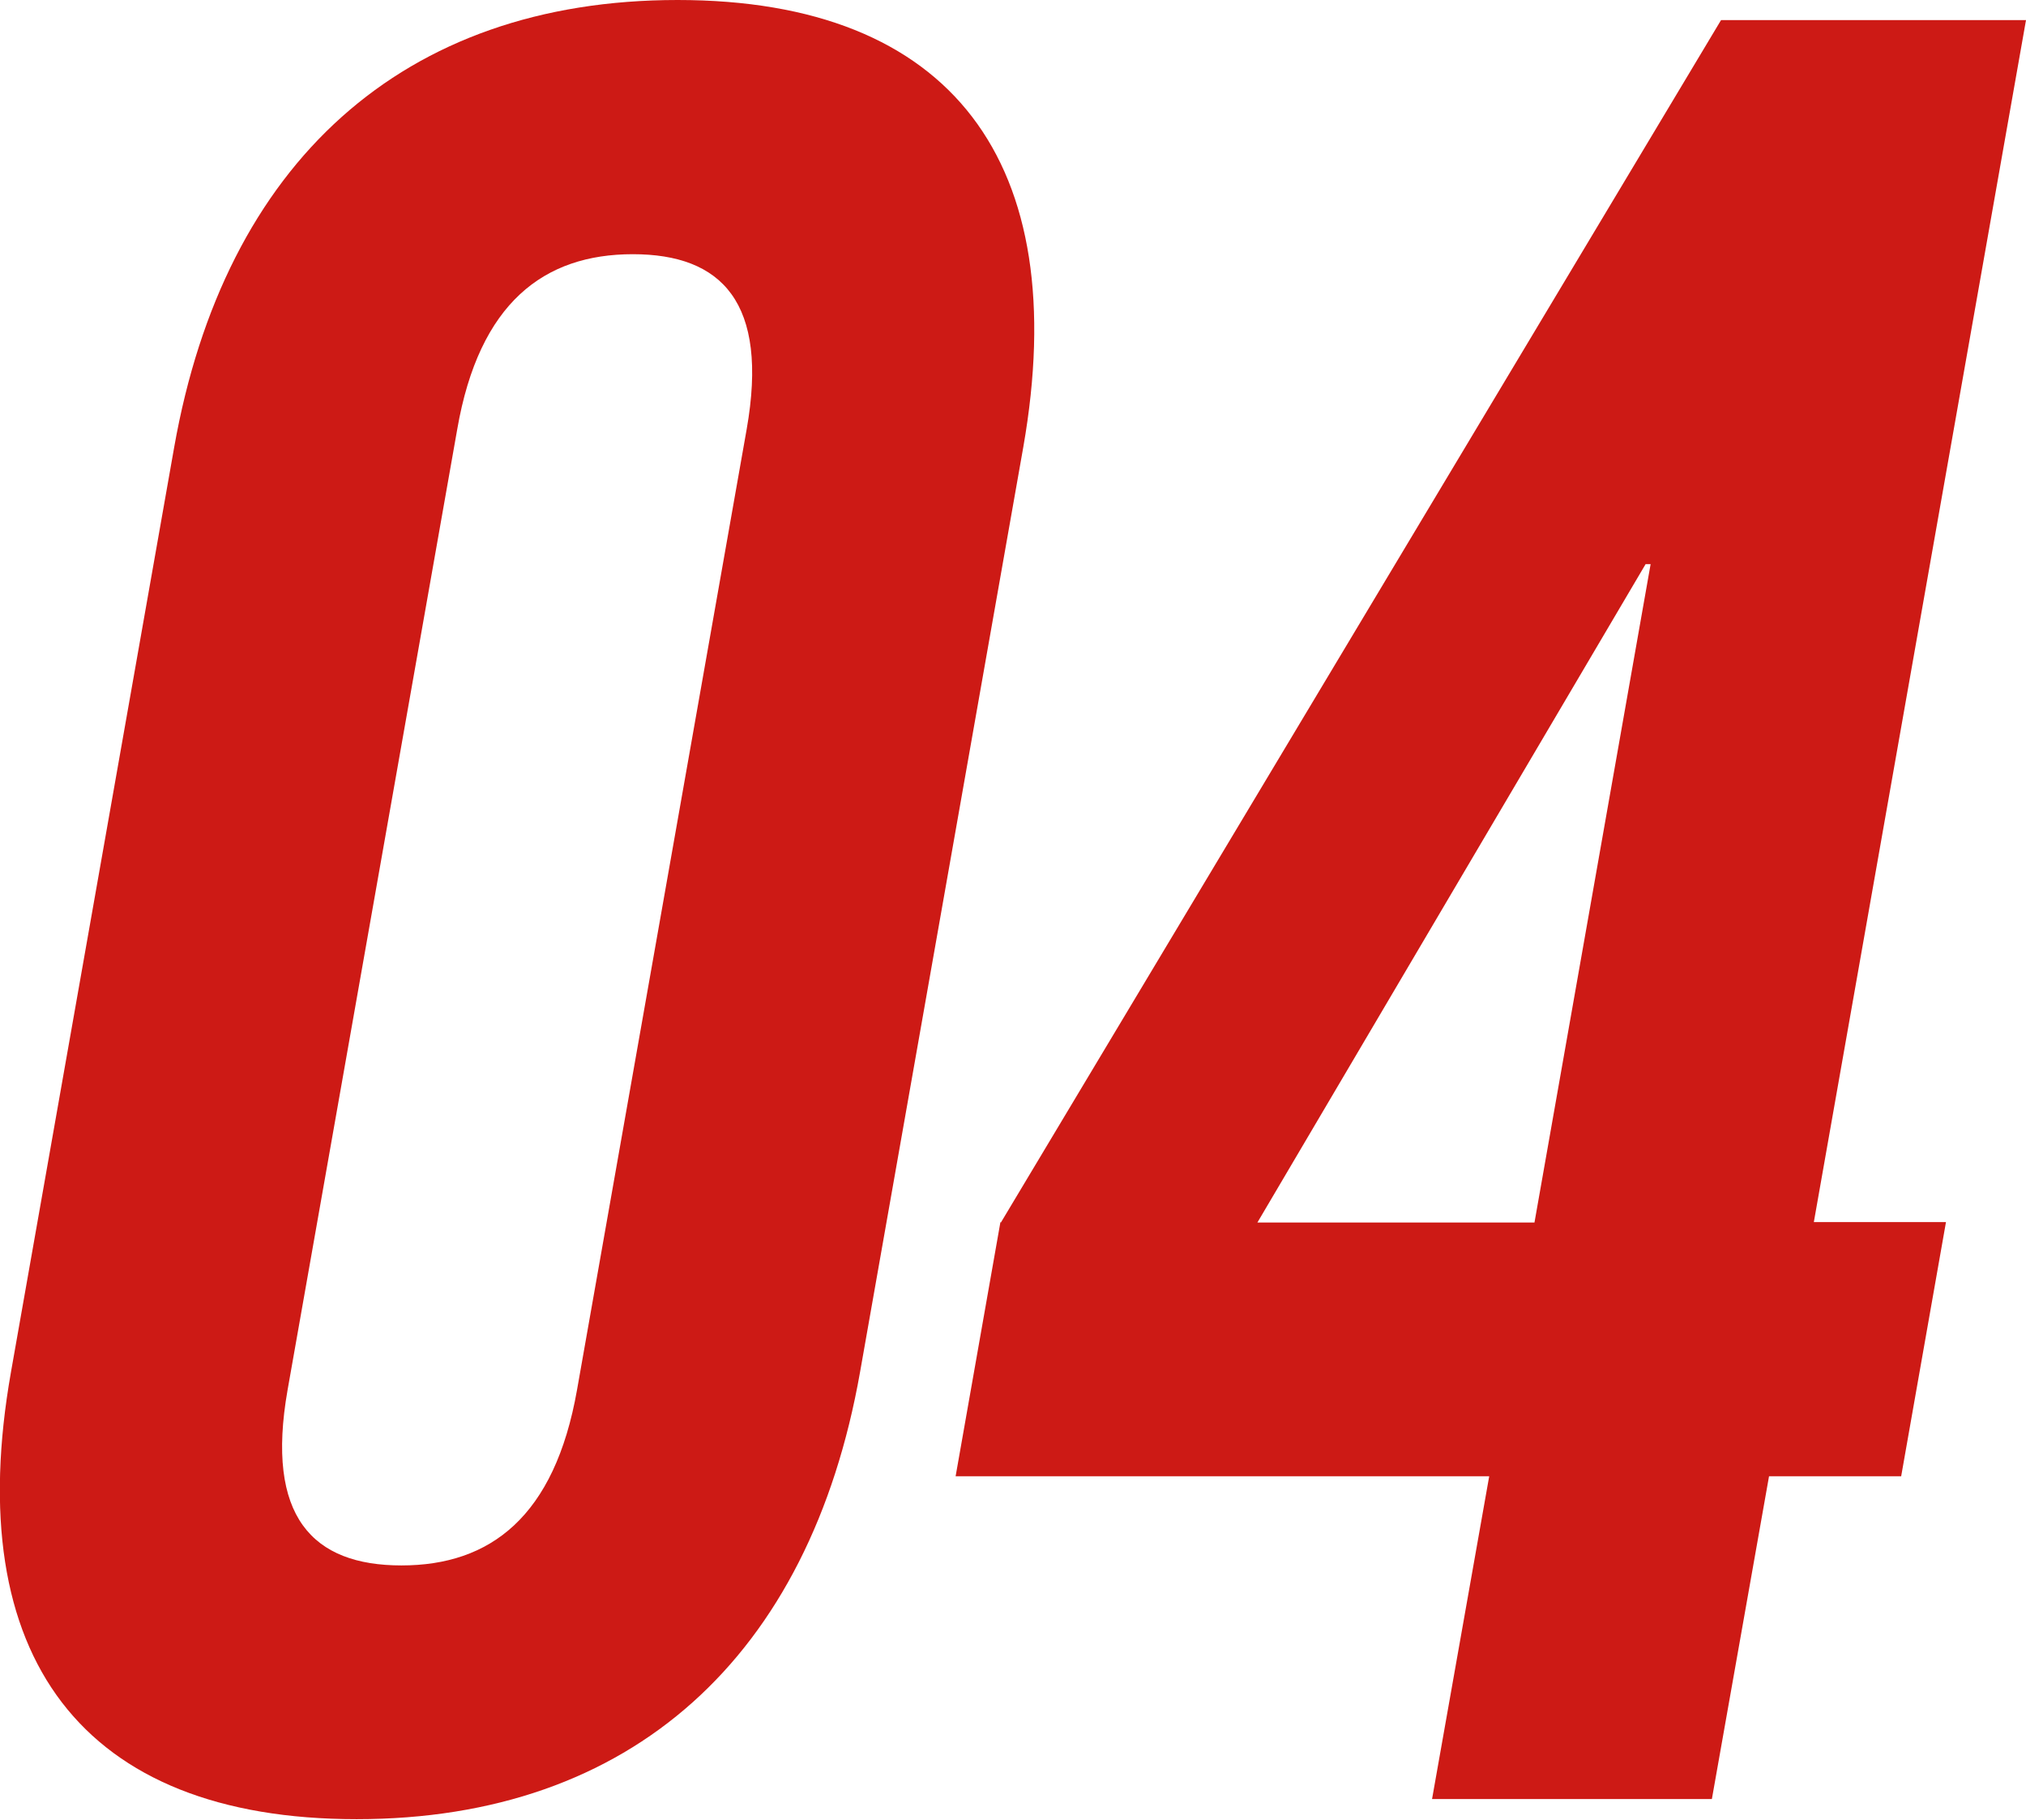
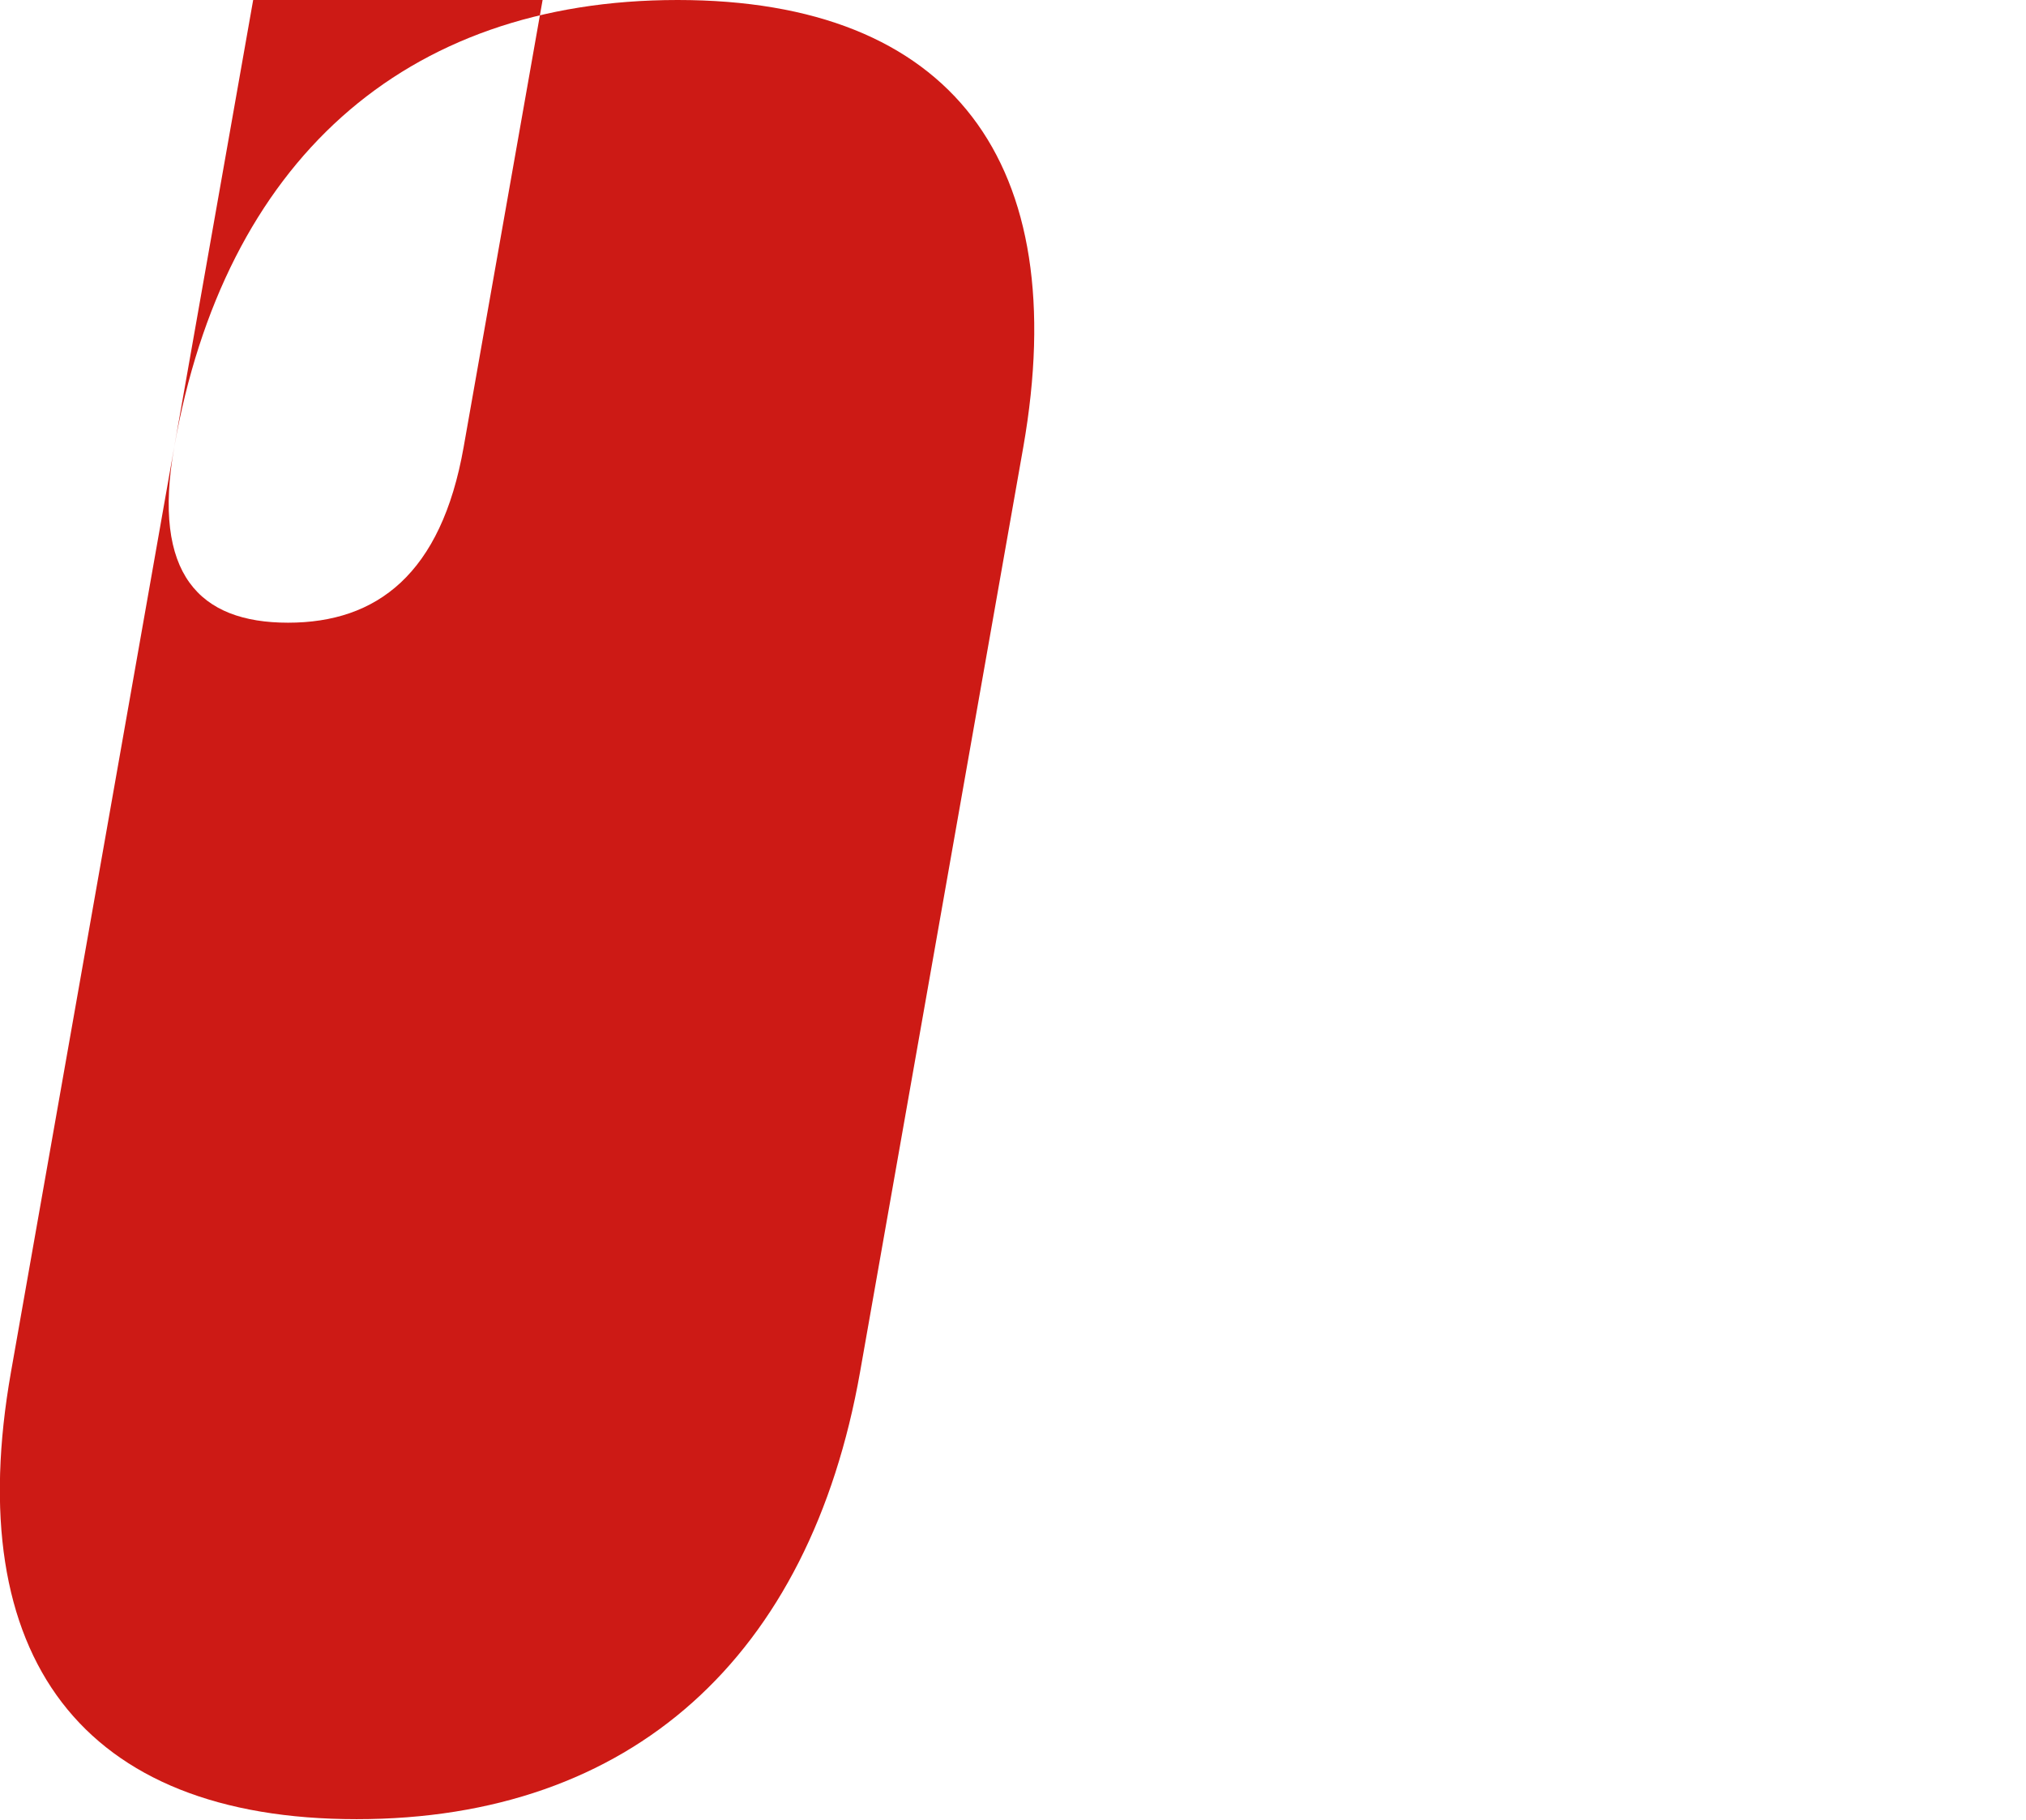
<svg xmlns="http://www.w3.org/2000/svg" id="_イヤー_2" width="44.31" height="39.8" viewBox="0 0 44.31 39.8">
  <defs>
    <style>.cls-1{fill:#cd1a15;}</style>
  </defs>
  <g id="_イヤー_1-2">
    <g>
-       <path class="cls-1" d="M3.81,9.78C4.91,3.56,8.81,0,14.82,0s8.65,3.56,7.56,9.78l-3.57,20.23c-1.1,6.23-5,9.78-11.01,9.78S-.86,36.24,.24,30.01L3.81,9.78Zm2.48,20.62c-.49,2.78,.55,3.84,2.49,3.84s3.35-1.06,3.84-3.84l3.71-21.01c.49-2.78-.55-3.83-2.49-3.83s-3.36,1.06-3.84,3.83l-3.71,21.01Z" />
-       <path class="cls-1" d="M21.89,26.74L37.64,.44h6.67l-4.64,26.29h2.89l-.98,5.56h-2.89l-1.25,7.06h-6.12l1.25-7.06h-11.67l.98-5.56Zm11.67,0l2.54-14.4h-.11l-8.49,14.4h6.06Z" />
+       <path class="cls-1" d="M3.81,9.78C4.91,3.56,8.81,0,14.82,0s8.65,3.56,7.56,9.78l-3.57,20.23c-1.1,6.23-5,9.78-11.01,9.78S-.86,36.24,.24,30.01L3.81,9.78Zc-.49,2.78,.55,3.84,2.49,3.84s3.35-1.06,3.84-3.84l3.71-21.01c.49-2.78-.55-3.83-2.49-3.83s-3.36,1.06-3.84,3.83l-3.71,21.01Z" />
    </g>
  </g>
</svg>